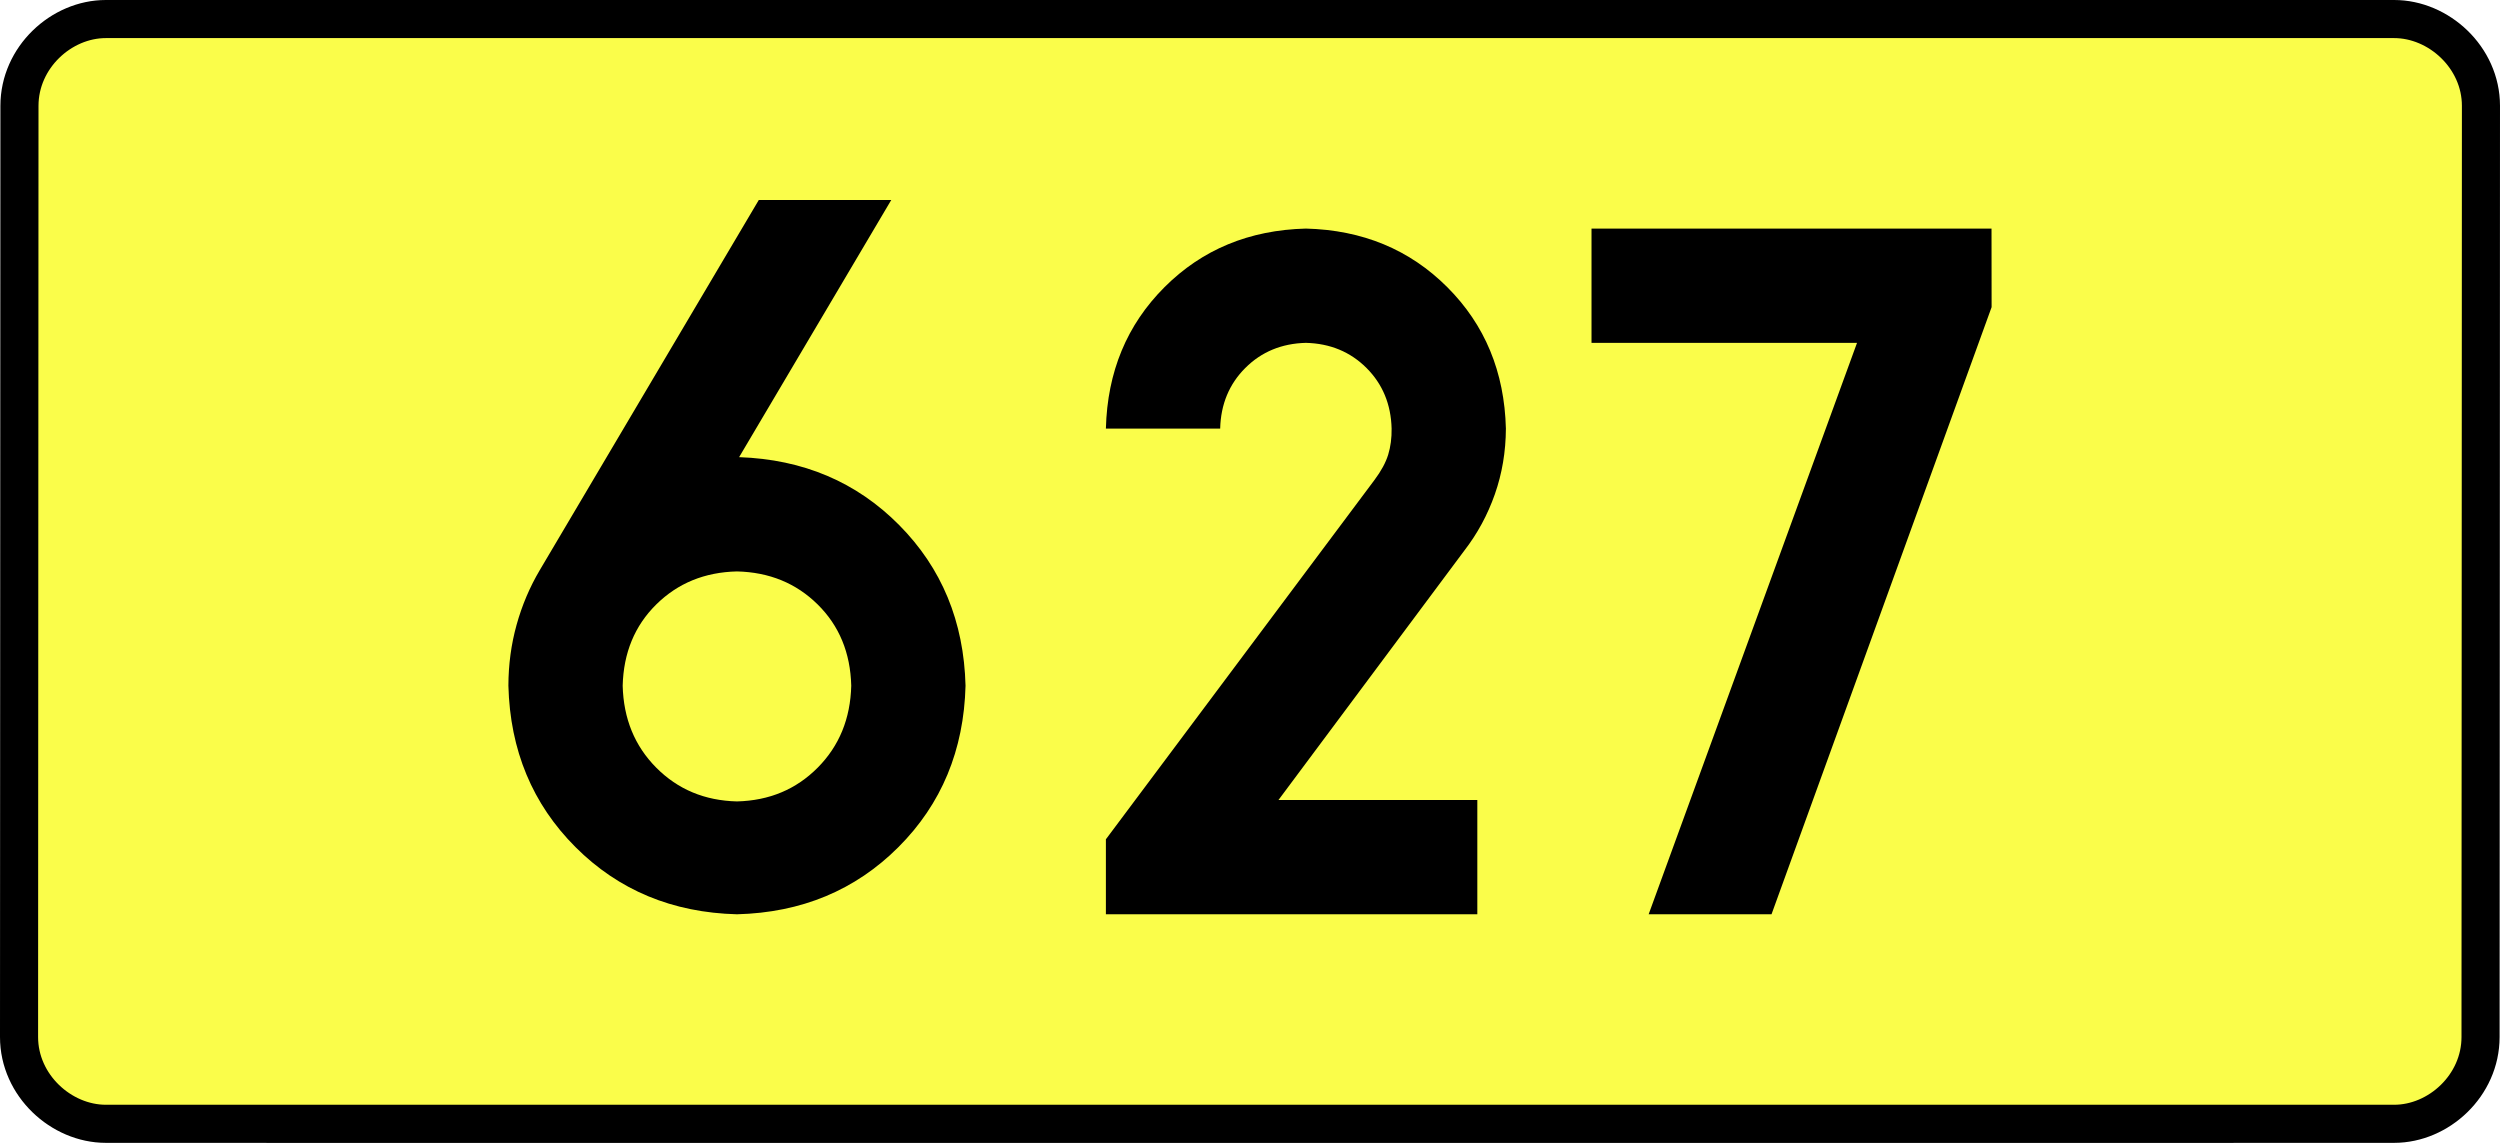
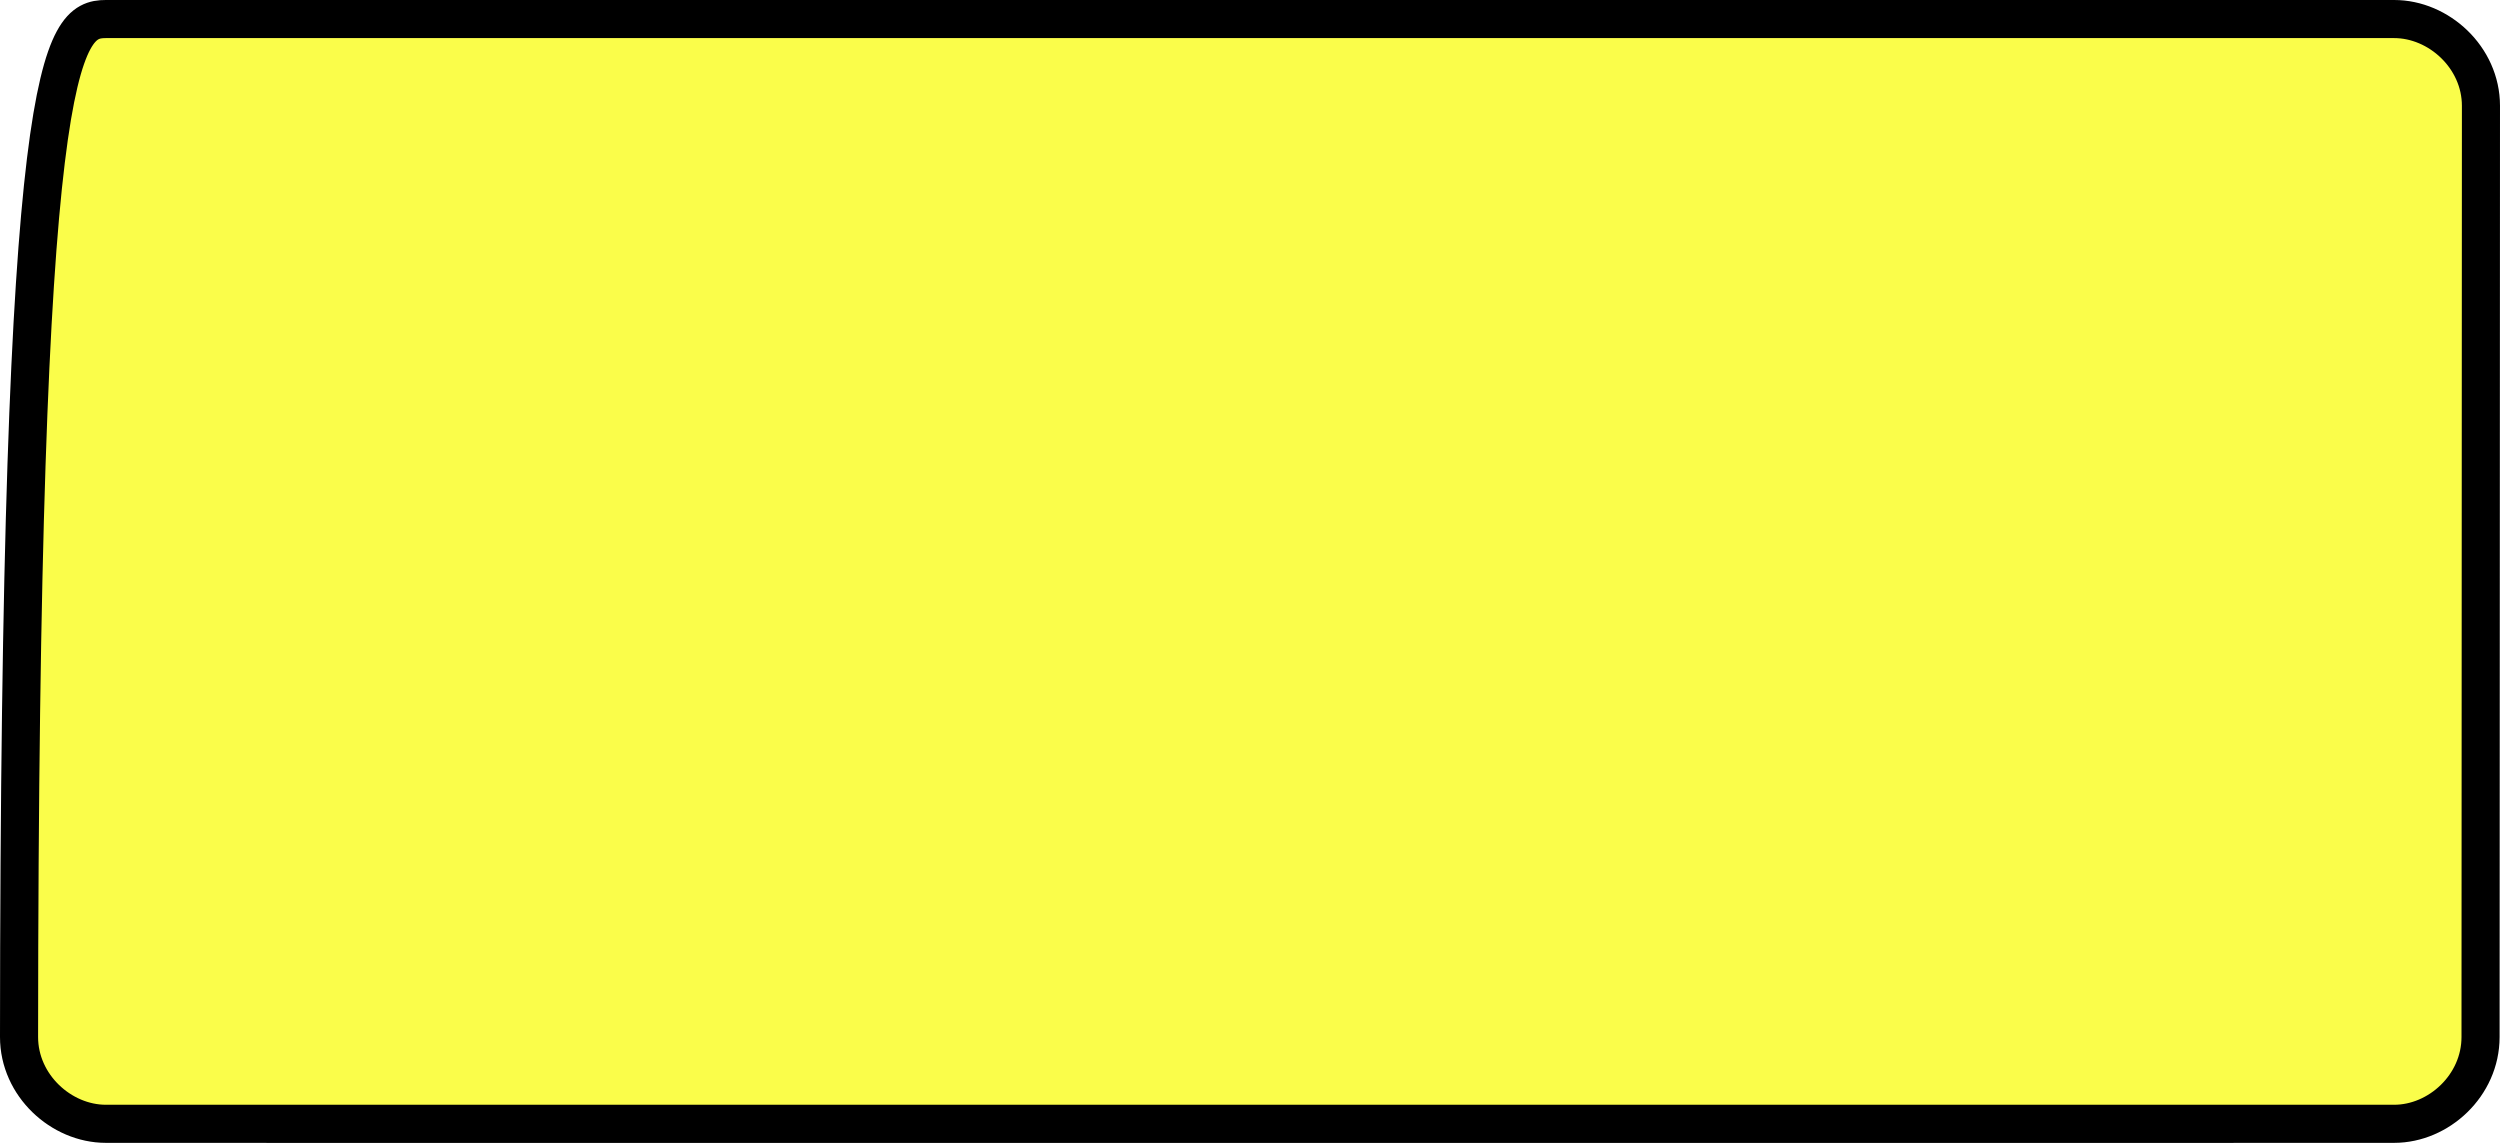
<svg xmlns="http://www.w3.org/2000/svg" xmlns:ns1="http://sodipodi.sourceforge.net/DTD/sodipodi-0.dtd" xmlns:ns2="http://www.inkscape.org/namespaces/inkscape" version="1.0" id="Vrstva_1" x="0px" y="0px" width="590.626" height="270" viewBox="0 0 609.84 354.33" enable-background="new 0 0 756.85 354.33" xml:space="preserve" ns1:version="0.32" ns2:version="0.46" ns1:docname="DW627-PL.svg" ns2:output_extension="org.inkscape.output.svg.inkscape">
  <rect x="0" y="0" width="609.84" height="354.33" fill="#808080" stroke="none" />
  <defs id="defs13" />
  <ns1:namedview ns2:window-height="712" ns2:window-width="1280" ns2:pageshadow="2" ns2:pageopacity="0.0" guidetolerance="10.0" gridtolerance="10.0" objecttolerance="10.0" borderopacity="1.0" bordercolor="#666666" pagecolor="#ffffff" id="base" showgrid="false" ns2:zoom="1.2923685" ns2:cx="206.5778" ns2:cy="132.20484" ns2:window-x="-4" ns2:window-y="-4" ns2:current-layer="Vrstva_1" units="px" showguides="true" />
-   <path id="rect2780" stroke-miterlimit="10" d="M -49.821,5.905 L 659.66,5.905 C 673.476,5.905 686.563,17.787 686.563,32.808 L 686.438,321.522 C 686.438,336.541 673.476,348.424 659.66,348.424 L -49.821,348.424 C -63.635,348.424 -76.724,336.541 -76.724,321.522 L -76.598,32.808 C -76.598,17.788 -63.634,5.905 -49.821,5.905 z" style="fill:#fafd4a;stroke:#000000;stroke-width:11.811;stroke-miterlimit:10;stroke-dasharray:none" ns1:nodetypes="ccccccccc" />
-   <path style="font-size:283.463px;font-style:normal;font-variant:normal;font-weight:bold;font-stretch:normal;text-align:center;line-height:125%;writing-mode:lr-tb;text-anchor:middle;fill:#000000;fill-opacity:1;stroke:none;stroke-width:1px;stroke-linecap:butt;stroke-linejoin:miter;stroke-opacity:1;font-family:Drogowskaz;-inkscape-font-specification:Drogowskaz Bold" d="M 145.859,177.165 C 155.861,177.396 164.203,180.81 170.884,187.407 C 177.564,194.005 181.034,202.402 181.292,212.598 C 181.034,222.813 177.564,231.283 170.884,238.01 C 164.203,244.737 155.861,248.225 145.859,248.474 C 135.857,248.225 127.515,244.737 120.834,238.01 C 114.154,231.283 110.684,222.813 110.426,212.598 C 110.684,202.402 114.154,194.005 120.834,187.407 C 127.515,180.81 135.857,177.396 145.859,177.165 L 145.859,177.165 z M 145.859,283.464 C 165.864,282.947 182.547,276.008 195.908,262.647 C 209.269,249.286 216.208,232.603 216.725,212.598 C 216.217,192.713 209.351,176.103 196.127,162.769 C 182.903,149.434 166.368,142.423 146.524,141.735 L 193.694,62.008 L 152.627,62.008 L 84.741,176.728 C 81.613,182.014 79.21,187.678 77.534,193.717 C 75.857,199.757 75.01,206.051 74.993,212.598 C 75.51,232.603 82.449,249.286 95.81,262.647 C 109.171,276.008 125.854,282.947 145.859,283.464 L 145.859,283.464 z M 375.399,248.031 L 313.747,248.031 L 371.326,170.765 C 375.411,165.493 378.579,159.65 380.831,153.239 C 383.083,146.827 384.225,140.039 384.257,132.874 C 383.813,115.315 377.757,100.702 366.089,89.034 C 354.421,77.367 339.808,71.311 322.249,70.866 C 304.691,71.311 290.078,77.367 278.41,89.034 C 266.742,100.702 260.686,115.315 260.241,132.874 L 295.675,132.874 C 295.865,125.349 298.46,119.086 303.461,114.085 C 308.461,109.085 314.724,106.49 322.249,106.299 C 329.774,106.49 336.037,109.085 341.038,114.085 C 346.038,119.086 348.634,125.349 348.824,132.874 C 348.87,135.798 348.517,138.488 347.768,140.946 C 347.018,143.403 345.597,146.028 343.507,148.819 L 260.241,260.212 L 260.241,283.464 L 375.399,283.464 L 375.399,248.031 L 375.399,248.031 z M 410.803,106.299 L 493.122,106.299 L 428.517,283.464 L 466.611,283.464 L 534.847,95.226 L 534.82,70.866 L 410.803,70.866 L 410.803,106.299 L 410.803,106.299 z" id="text2381" ns1:nodetypes="cscscscscccscsccccscscccccscscsccscscsccccccccccccccc" />
+   <path id="rect2780" stroke-miterlimit="10" d="M -49.821,5.905 L 659.66,5.905 C 673.476,5.905 686.563,17.787 686.563,32.808 L 686.438,321.522 C 686.438,336.541 673.476,348.424 659.66,348.424 L -49.821,348.424 C -63.635,348.424 -76.724,336.541 -76.724,321.522 C -76.598,17.788 -63.634,5.905 -49.821,5.905 z" style="fill:#fafd4a;stroke:#000000;stroke-width:11.811;stroke-miterlimit:10;stroke-dasharray:none" ns1:nodetypes="ccccccccc" />
</svg>